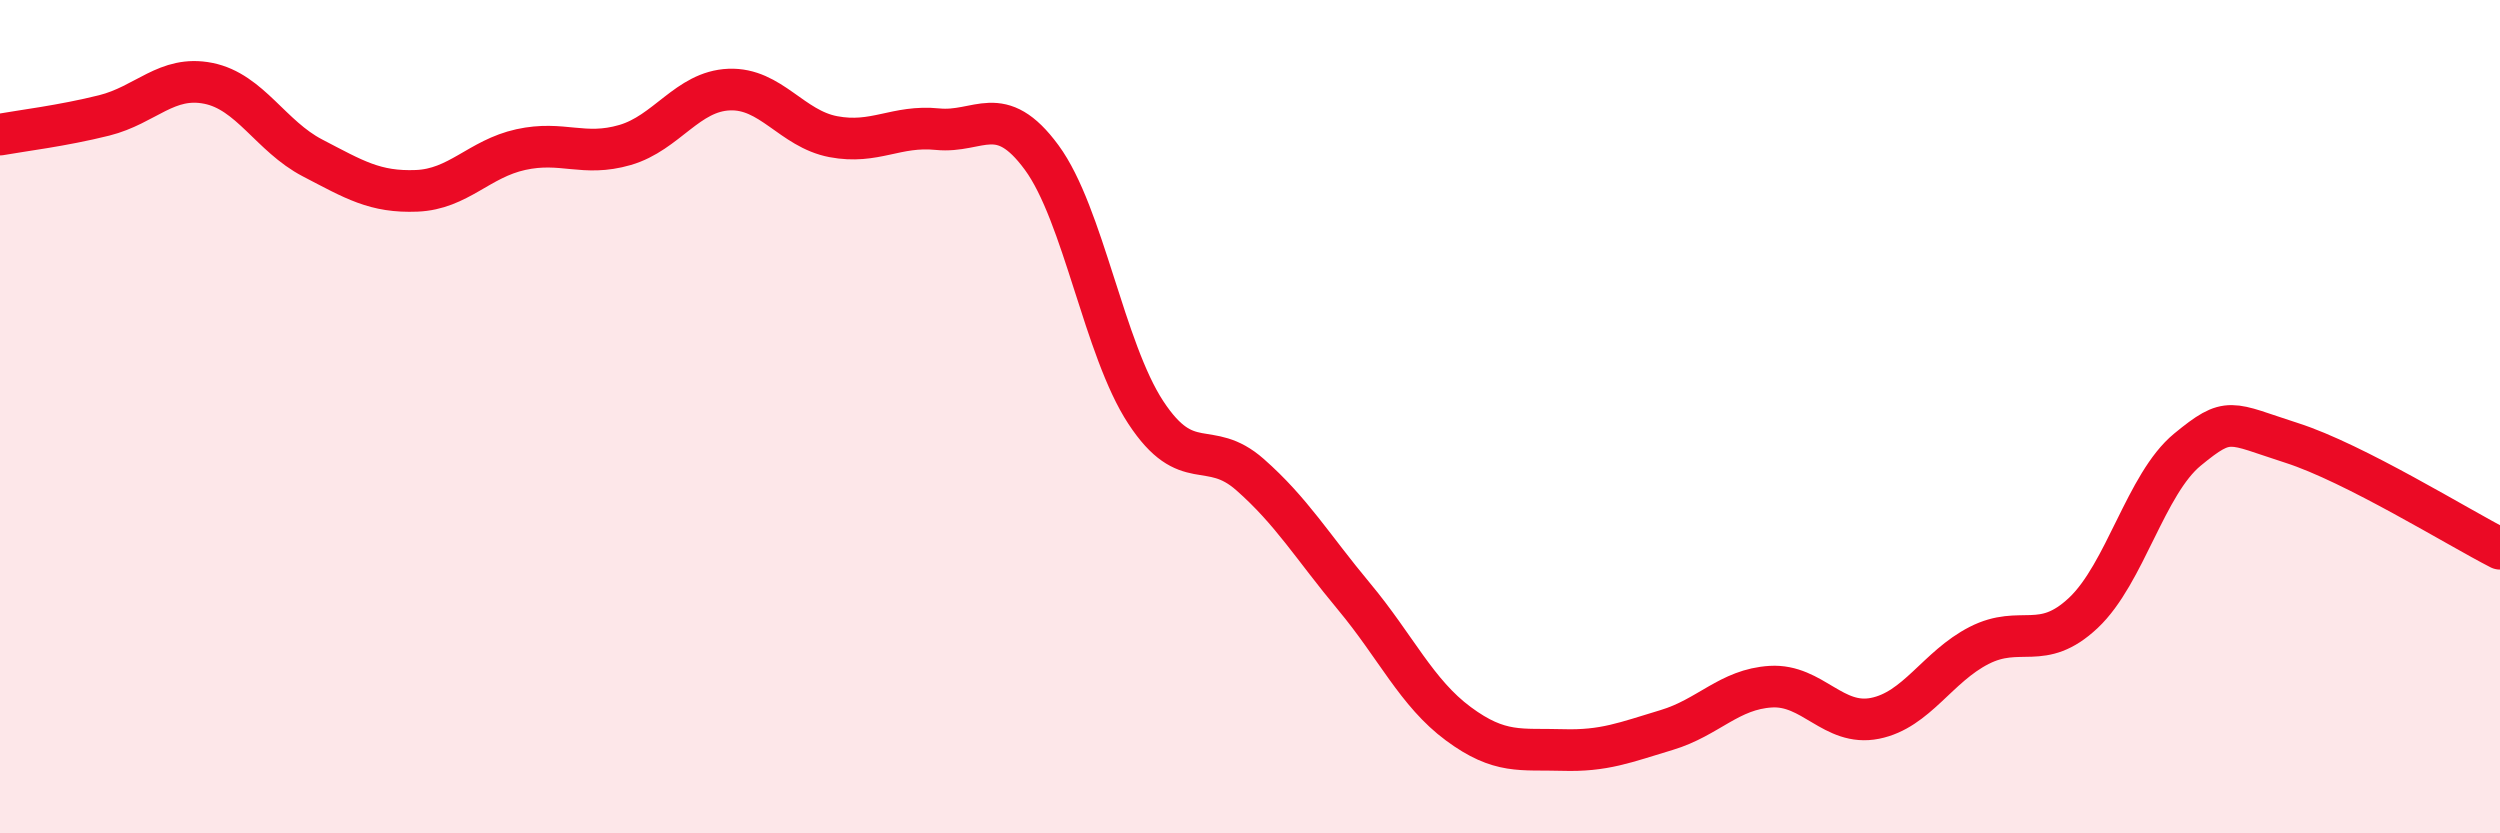
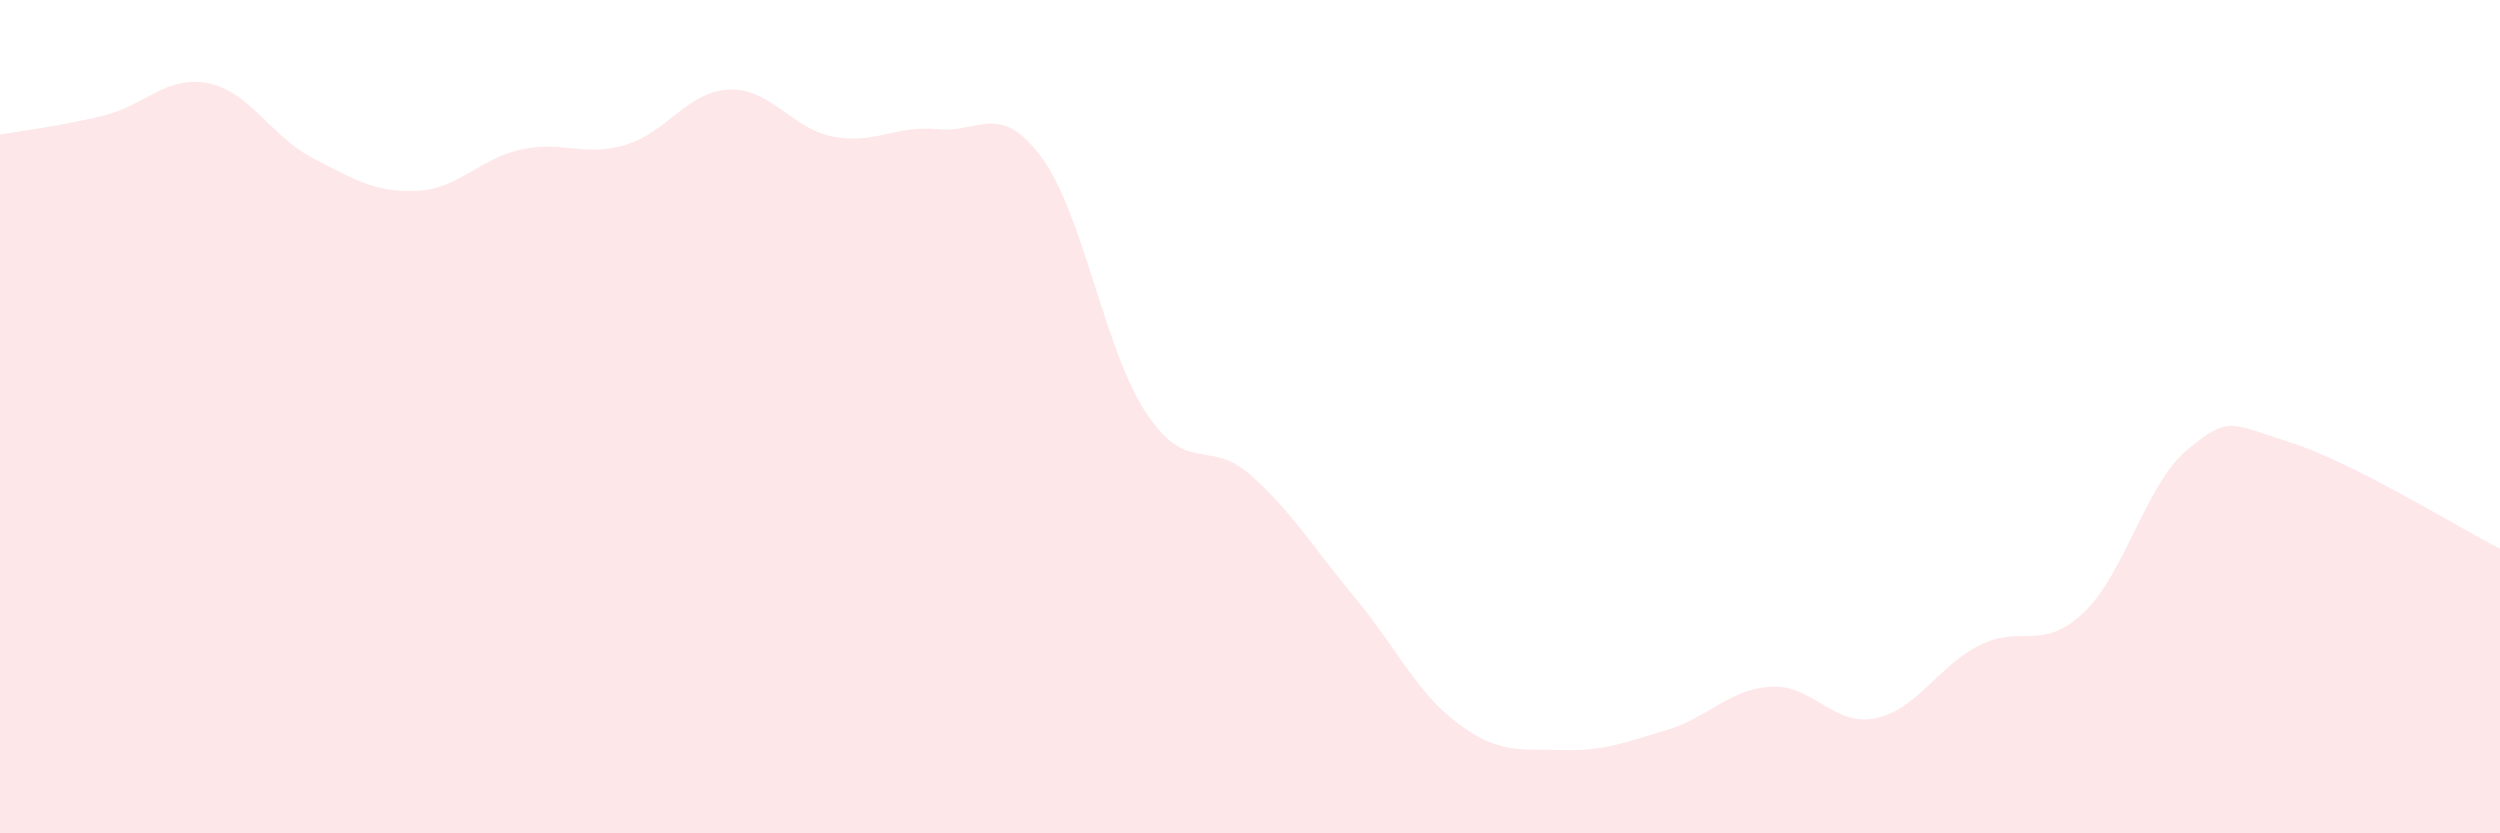
<svg xmlns="http://www.w3.org/2000/svg" width="60" height="20" viewBox="0 0 60 20">
  <path d="M 0,3.23 C 0.5,3.14 1.5,3.02 2.5,2.77 C 3.5,2.52 4,1.8 5,2 C 6,2.2 6.5,3.27 7.5,3.79 C 8.5,4.31 9,4.62 10,4.58 C 11,4.54 11.5,3.81 12.5,3.59 C 13.5,3.37 14,3.77 15,3.48 C 16,3.19 16.5,2.19 17.5,2.15 C 18.5,2.11 19,3.09 20,3.28 C 21,3.47 21.5,3 22.5,3.1 C 23.5,3.2 24,2.42 25,3.78 C 26,5.14 26.5,8.38 27.5,9.9 C 28.5,11.42 29,10.51 30,11.39 C 31,12.27 31.5,13.12 32.5,14.32 C 33.5,15.52 34,16.63 35,17.37 C 36,18.11 36.5,17.97 37.5,18 C 38.5,18.03 39,17.82 40,17.52 C 41,17.22 41.5,16.54 42.5,16.48 C 43.5,16.42 44,17.44 45,17.24 C 46,17.04 46.5,16 47.5,15.49 C 48.5,14.98 49,15.65 50,14.71 C 51,13.77 51.5,11.61 52.5,10.79 C 53.5,9.97 53.5,10.15 55,10.63 C 56.5,11.11 59,12.66 60,13.17L60 20L0 20Z" fill="#EB0A25" opacity="0.1" stroke-linecap="round" stroke-linejoin="round" />
-   <path d="M 0,3.23 C 0.5,3.14 1.5,3.02 2.5,2.77 C 3.5,2.52 4,1.8 5,2 C 6,2.2 6.5,3.27 7.5,3.79 C 8.5,4.31 9,4.62 10,4.58 C 11,4.54 11.5,3.81 12.5,3.59 C 13.5,3.37 14,3.77 15,3.48 C 16,3.19 16.5,2.19 17.5,2.15 C 18.5,2.11 19,3.09 20,3.28 C 21,3.47 21.5,3 22.5,3.1 C 23.5,3.2 24,2.42 25,3.78 C 26,5.14 26.5,8.38 27.5,9.9 C 28.5,11.42 29,10.51 30,11.39 C 31,12.27 31.5,13.12 32.5,14.32 C 33.5,15.52 34,16.63 35,17.37 C 36,18.11 36.5,17.97 37.5,18 C 38.5,18.03 39,17.82 40,17.52 C 41,17.22 41.5,16.54 42.5,16.48 C 43.5,16.42 44,17.44 45,17.24 C 46,17.04 46.5,16 47.5,15.49 C 48.5,14.98 49,15.65 50,14.71 C 51,13.77 51.5,11.61 52.5,10.79 C 53.5,9.97 53.5,10.15 55,10.63 C 56.5,11.11 59,12.66 60,13.17" stroke="#EB0A25" stroke-width="1" fill="none" stroke-linecap="round" stroke-linejoin="round" />
</svg>